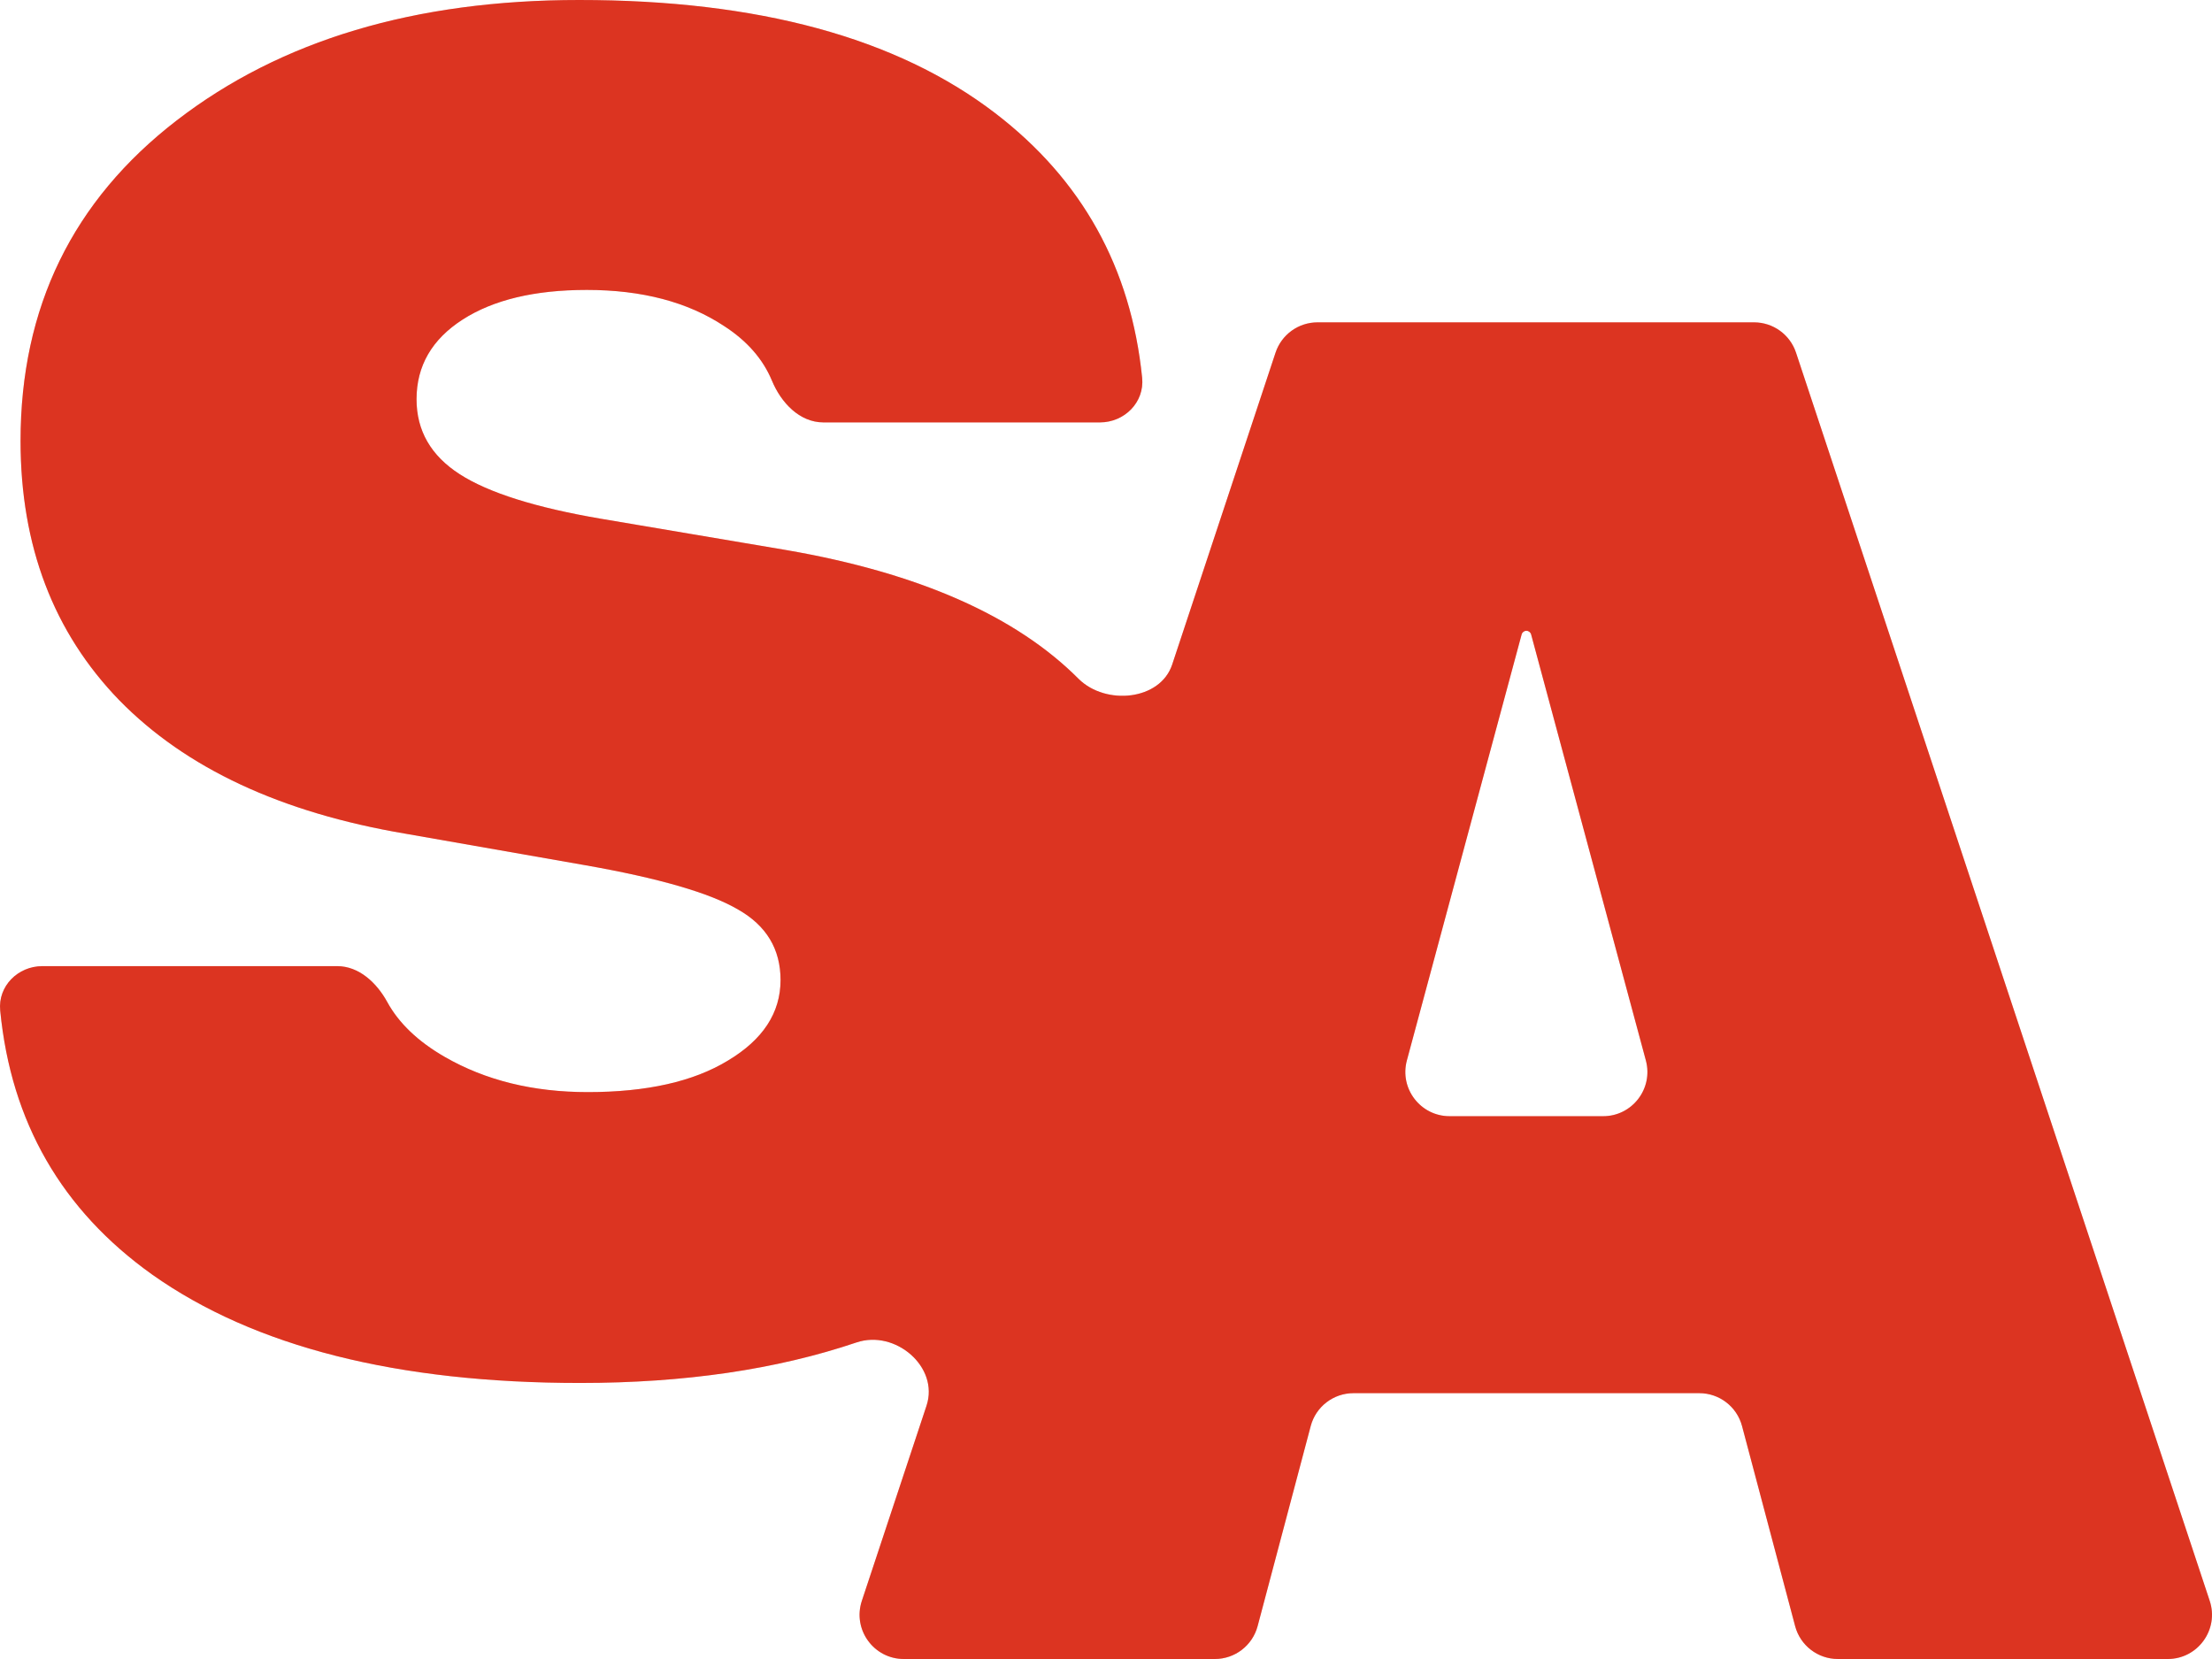
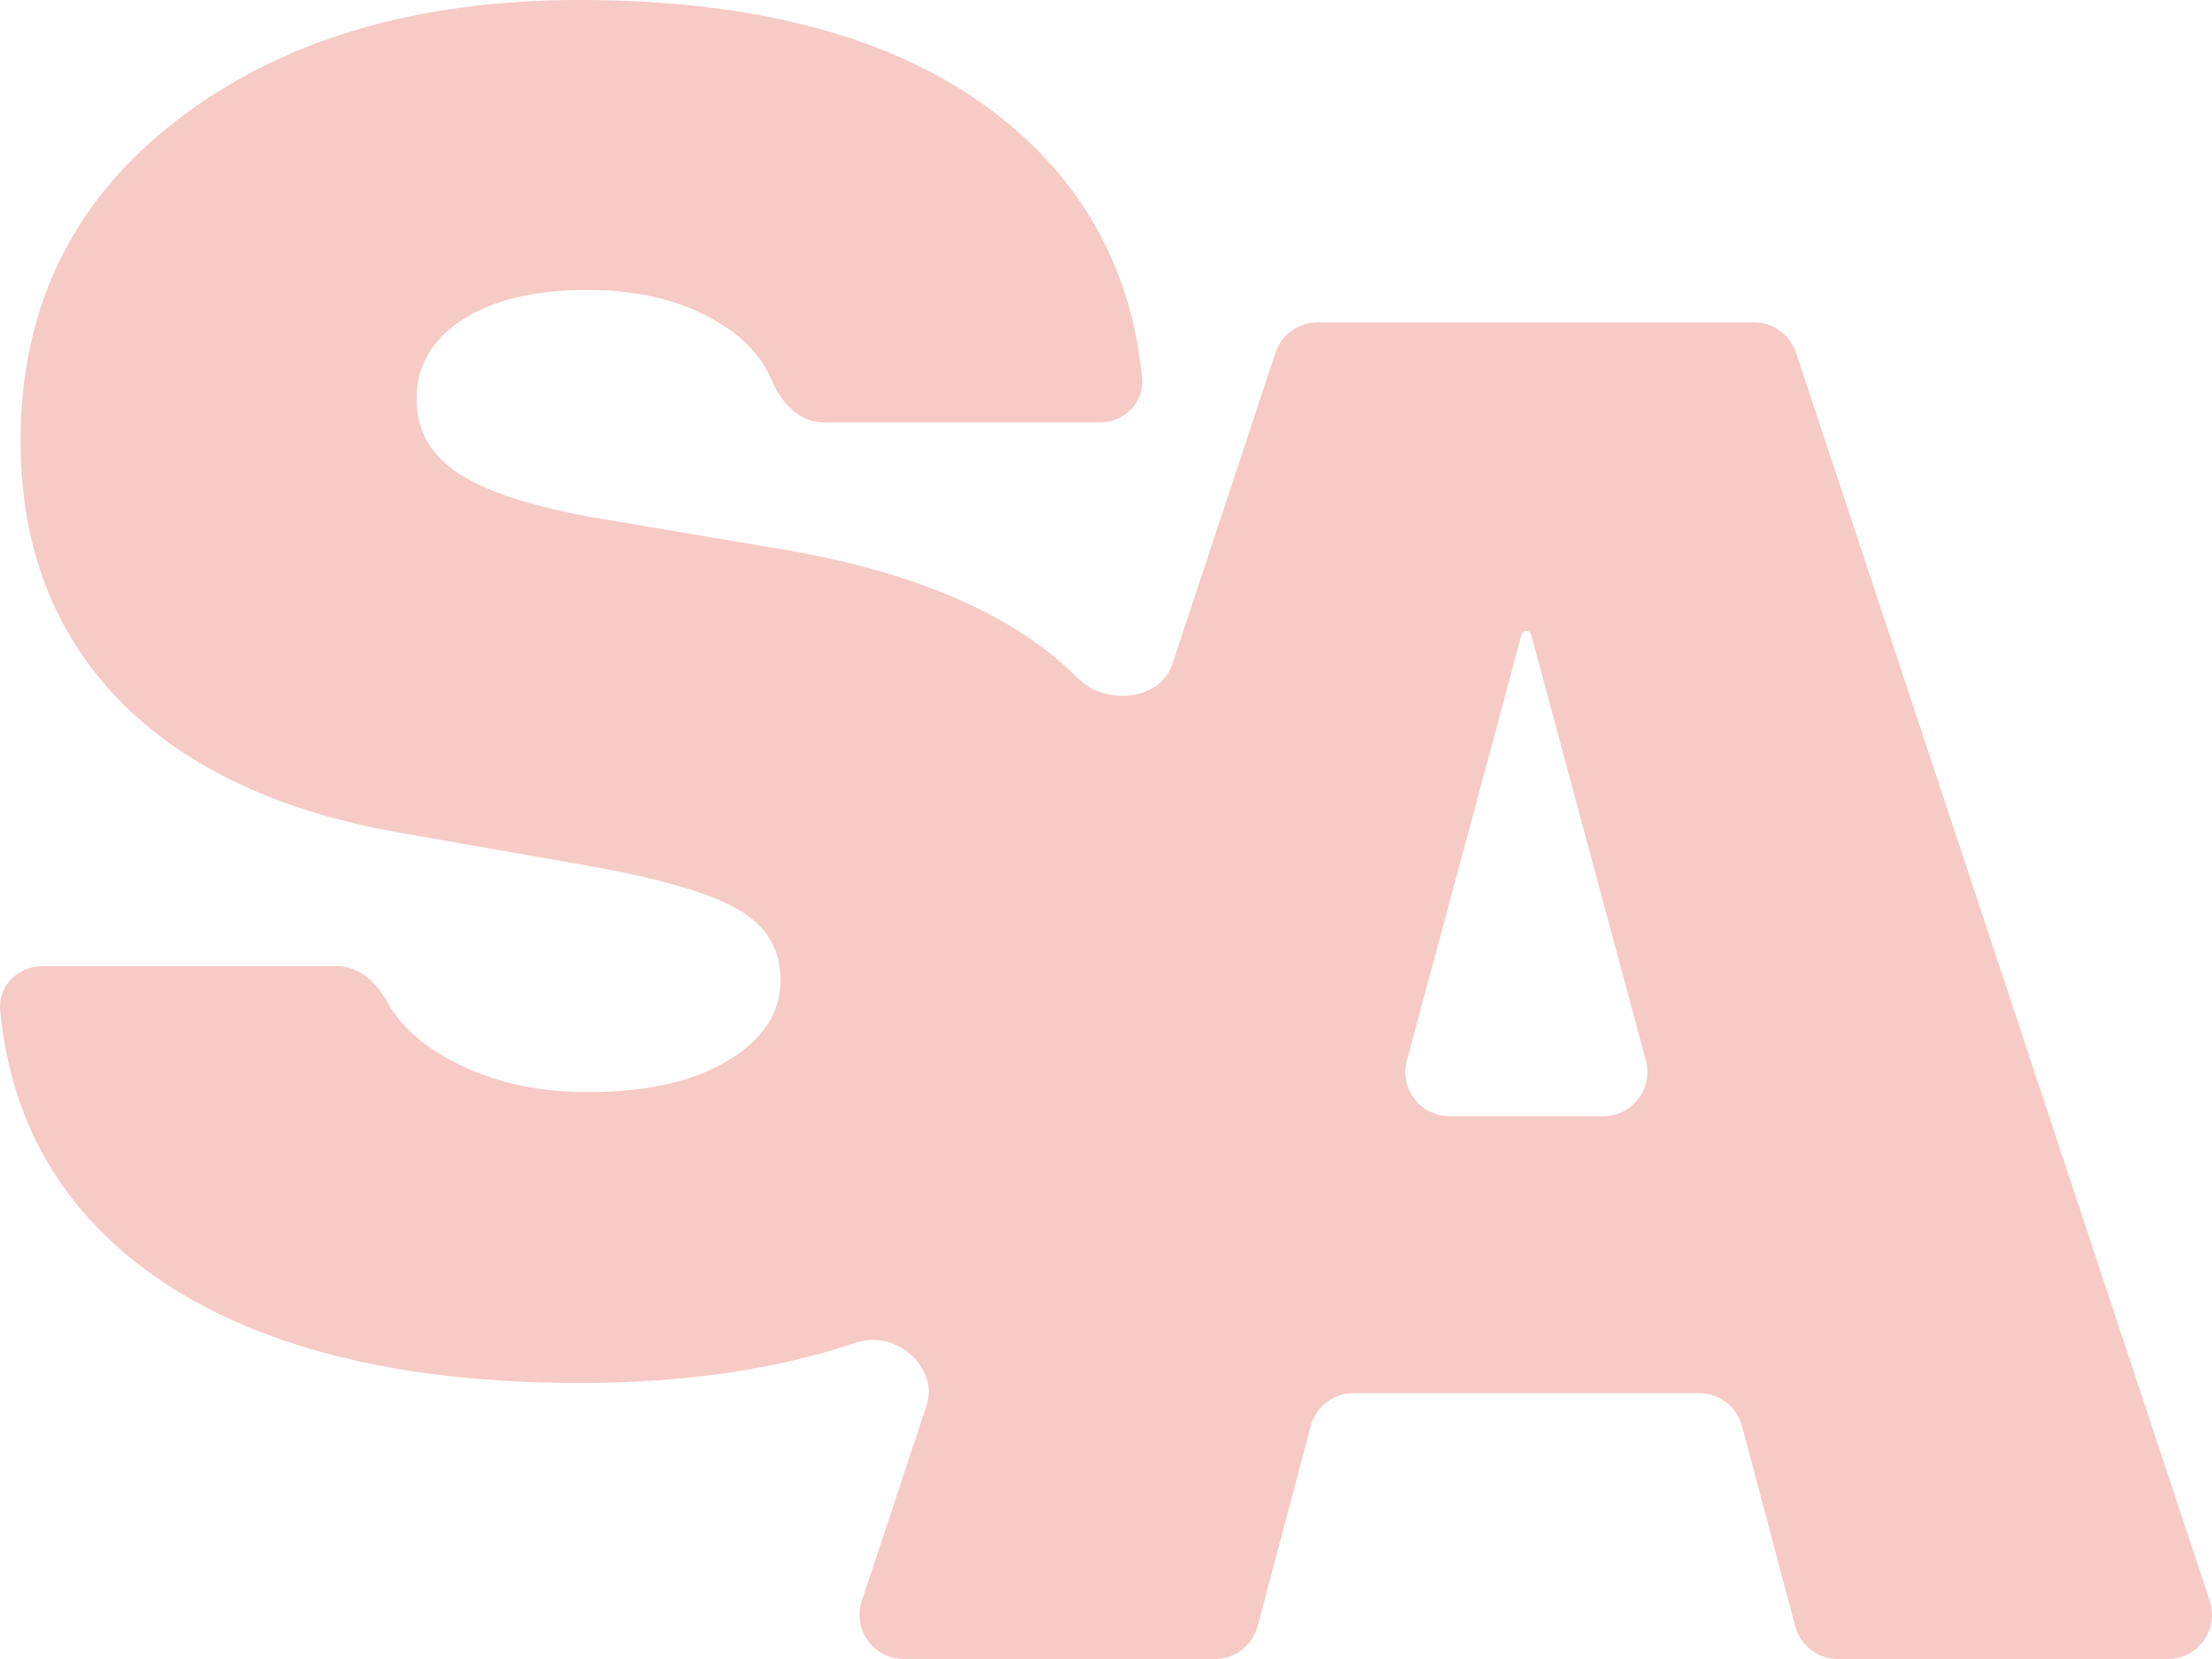
<svg xmlns="http://www.w3.org/2000/svg" width="100" height="75" viewBox="0 0 100 75" fill="none">
-   <path fill-rule="evenodd" clip-rule="evenodd" d="M17.506 45.297C17.031 44.43 16.23 43.677 15.242 43.677H1.918C0.81 43.677 -0.099 44.581 0.009 45.684C0.499 50.725 2.79 54.704 6.882 57.622C11.503 60.888 17.952 62.521 26.23 62.521C30.948 62.521 35.111 61.91 38.722 60.689C40.471 60.098 42.467 61.795 41.886 63.548L38.962 72.371C38.533 73.665 39.497 75 40.861 75H54.922C55.829 75 56.622 74.39 56.855 73.513L59.255 64.469C59.487 63.592 60.281 62.982 61.188 62.982H76.821C77.728 62.982 78.521 63.592 78.754 64.469L81.154 73.513C81.386 74.39 82.18 75 83.087 75H97.999C99.362 75 100.326 73.665 99.897 72.371L81.195 15.944C80.924 15.125 80.158 14.573 79.296 14.573H59.563C58.701 14.573 57.936 15.125 57.664 15.944L52.992 30.041C52.452 31.669 49.989 31.899 48.767 30.695V30.695C45.932 27.848 41.538 25.907 35.585 24.874L27.165 23.451C24.217 22.948 22.091 22.278 20.787 21.441C19.483 20.603 18.831 19.472 18.831 18.049C18.831 16.541 19.526 15.341 20.915 14.447C22.304 13.554 24.175 13.107 26.527 13.107C29.022 13.107 31.092 13.652 32.736 14.74C33.77 15.408 34.49 16.23 34.897 17.207C35.311 18.205 36.146 19.096 37.227 19.096H49.724C50.836 19.096 51.746 18.186 51.634 17.079C51.132 12.108 48.915 8.118 44.982 5.109C40.532 1.703 34.267 0 26.187 0C18.76 0 12.694 1.815 7.988 5.444C3.282 9.073 0.929 13.903 0.929 19.933C0.929 24.679 2.418 28.587 5.394 31.658C8.399 34.729 12.708 36.739 18.321 37.688L26.442 39.112C29.788 39.699 32.098 40.369 33.374 41.122C34.649 41.848 35.287 42.909 35.287 44.305C35.287 45.785 34.493 46.999 32.906 47.948C31.347 48.897 29.235 49.372 26.57 49.372C24.104 49.372 21.949 48.842 20.107 47.781C18.898 47.085 18.031 46.257 17.506 45.297ZM65.534 50.461C64.218 50.461 63.26 49.211 63.602 47.94L68.79 28.682C68.816 28.585 68.904 28.517 69.004 28.517V28.517C69.105 28.517 69.193 28.585 69.219 28.682L74.406 47.94C74.749 49.211 73.791 50.461 72.475 50.461H65.534Z" fill="#DC3522" />
-   <path fill-rule="evenodd" clip-rule="evenodd" d="M17.506 45.297C17.031 44.43 16.23 43.677 15.242 43.677H1.918C0.81 43.677 -0.099 44.581 0.009 45.684C0.499 50.725 2.79 54.704 6.882 57.622C11.503 60.888 17.952 62.521 26.23 62.521C30.948 62.521 35.111 61.91 38.722 60.689C40.471 60.098 42.467 61.795 41.886 63.548L38.962 72.371C38.533 73.665 39.497 75 40.861 75H54.922C55.829 75 56.622 74.39 56.855 73.513L59.255 64.469C59.487 63.592 60.281 62.982 61.188 62.982H76.821C77.728 62.982 78.521 63.592 78.754 64.469L81.154 73.513C81.386 74.39 82.18 75 83.087 75H97.999C99.362 75 100.326 73.665 99.897 72.371L81.195 15.944C80.924 15.125 80.158 14.573 79.296 14.573H59.563C58.701 14.573 57.936 15.125 57.664 15.944L52.992 30.041C52.452 31.669 49.989 31.899 48.767 30.695V30.695C45.932 27.848 41.538 25.907 35.585 24.874L27.165 23.451C24.217 22.948 22.091 22.278 20.787 21.441C19.483 20.603 18.831 19.472 18.831 18.049C18.831 16.541 19.526 15.341 20.915 14.447C22.304 13.554 24.175 13.107 26.527 13.107C29.022 13.107 31.092 13.652 32.736 14.74C33.77 15.408 34.49 16.23 34.897 17.207C35.311 18.205 36.146 19.096 37.227 19.096H49.724C50.836 19.096 51.746 18.186 51.634 17.079C51.132 12.108 48.915 8.118 44.982 5.109C40.532 1.703 34.267 0 26.187 0C18.76 0 12.694 1.815 7.988 5.444C3.282 9.073 0.929 13.903 0.929 19.933C0.929 24.679 2.418 28.587 5.394 31.658C8.399 34.729 12.708 36.739 18.321 37.688L26.442 39.112C29.788 39.699 32.098 40.369 33.374 41.122C34.649 41.848 35.287 42.909 35.287 44.305C35.287 45.785 34.493 46.999 32.906 47.948C31.347 48.897 29.235 49.372 26.57 49.372C24.104 49.372 21.949 48.842 20.107 47.781C18.898 47.085 18.031 46.257 17.506 45.297ZM65.534 50.461C64.218 50.461 63.26 49.211 63.602 47.94L68.79 28.682C68.816 28.585 68.904 28.517 69.004 28.517V28.517C69.105 28.517 69.193 28.585 69.219 28.682L74.406 47.94C74.749 49.211 73.791 50.461 72.475 50.461H65.534Z" fill="#DC3522" fill-opacity="0.26" style="mix-blend-mode:multiply" />
+   <path fill-rule="evenodd" clip-rule="evenodd" d="M17.506 45.297C17.031 44.43 16.23 43.677 15.242 43.677H1.918C0.81 43.677 -0.099 44.581 0.009 45.684C0.499 50.725 2.79 54.704 6.882 57.622C11.503 60.888 17.952 62.521 26.23 62.521C30.948 62.521 35.111 61.91 38.722 60.689C40.471 60.098 42.467 61.795 41.886 63.548L38.962 72.371C38.533 73.665 39.497 75 40.861 75H54.922C55.829 75 56.622 74.39 56.855 73.513L59.255 64.469C59.487 63.592 60.281 62.982 61.188 62.982H76.821C77.728 62.982 78.521 63.592 78.754 64.469L81.154 73.513C81.386 74.39 82.18 75 83.087 75H97.999C99.362 75 100.326 73.665 99.897 72.371L81.195 15.944C80.924 15.125 80.158 14.573 79.296 14.573H59.563C58.701 14.573 57.936 15.125 57.664 15.944L52.992 30.041C52.452 31.669 49.989 31.899 48.767 30.695V30.695C45.932 27.848 41.538 25.907 35.585 24.874L27.165 23.451C24.217 22.948 22.091 22.278 20.787 21.441C19.483 20.603 18.831 19.472 18.831 18.049C18.831 16.541 19.526 15.341 20.915 14.447C22.304 13.554 24.175 13.107 26.527 13.107C29.022 13.107 31.092 13.652 32.736 14.74C33.77 15.408 34.49 16.23 34.897 17.207C35.311 18.205 36.146 19.096 37.227 19.096H49.724C50.836 19.096 51.746 18.186 51.634 17.079C51.132 12.108 48.915 8.118 44.982 5.109C40.532 1.703 34.267 0 26.187 0C18.76 0 12.694 1.815 7.988 5.444C3.282 9.073 0.929 13.903 0.929 19.933C0.929 24.679 2.418 28.587 5.394 31.658C8.399 34.729 12.708 36.739 18.321 37.688L26.442 39.112C29.788 39.699 32.098 40.369 33.374 41.122C34.649 41.848 35.287 42.909 35.287 44.305C35.287 45.785 34.493 46.999 32.906 47.948C31.347 48.897 29.235 49.372 26.57 49.372C24.104 49.372 21.949 48.842 20.107 47.781C18.898 47.085 18.031 46.257 17.506 45.297ZM65.534 50.461C64.218 50.461 63.26 49.211 63.602 47.94L68.79 28.682C68.816 28.585 68.904 28.517 69.004 28.517V28.517C69.105 28.517 69.193 28.585 69.219 28.682L74.406 47.94C74.749 49.211 73.791 50.461 72.475 50.461H65.534" fill="#DC3522" fill-opacity="0.26" style="mix-blend-mode:multiply" />
</svg>